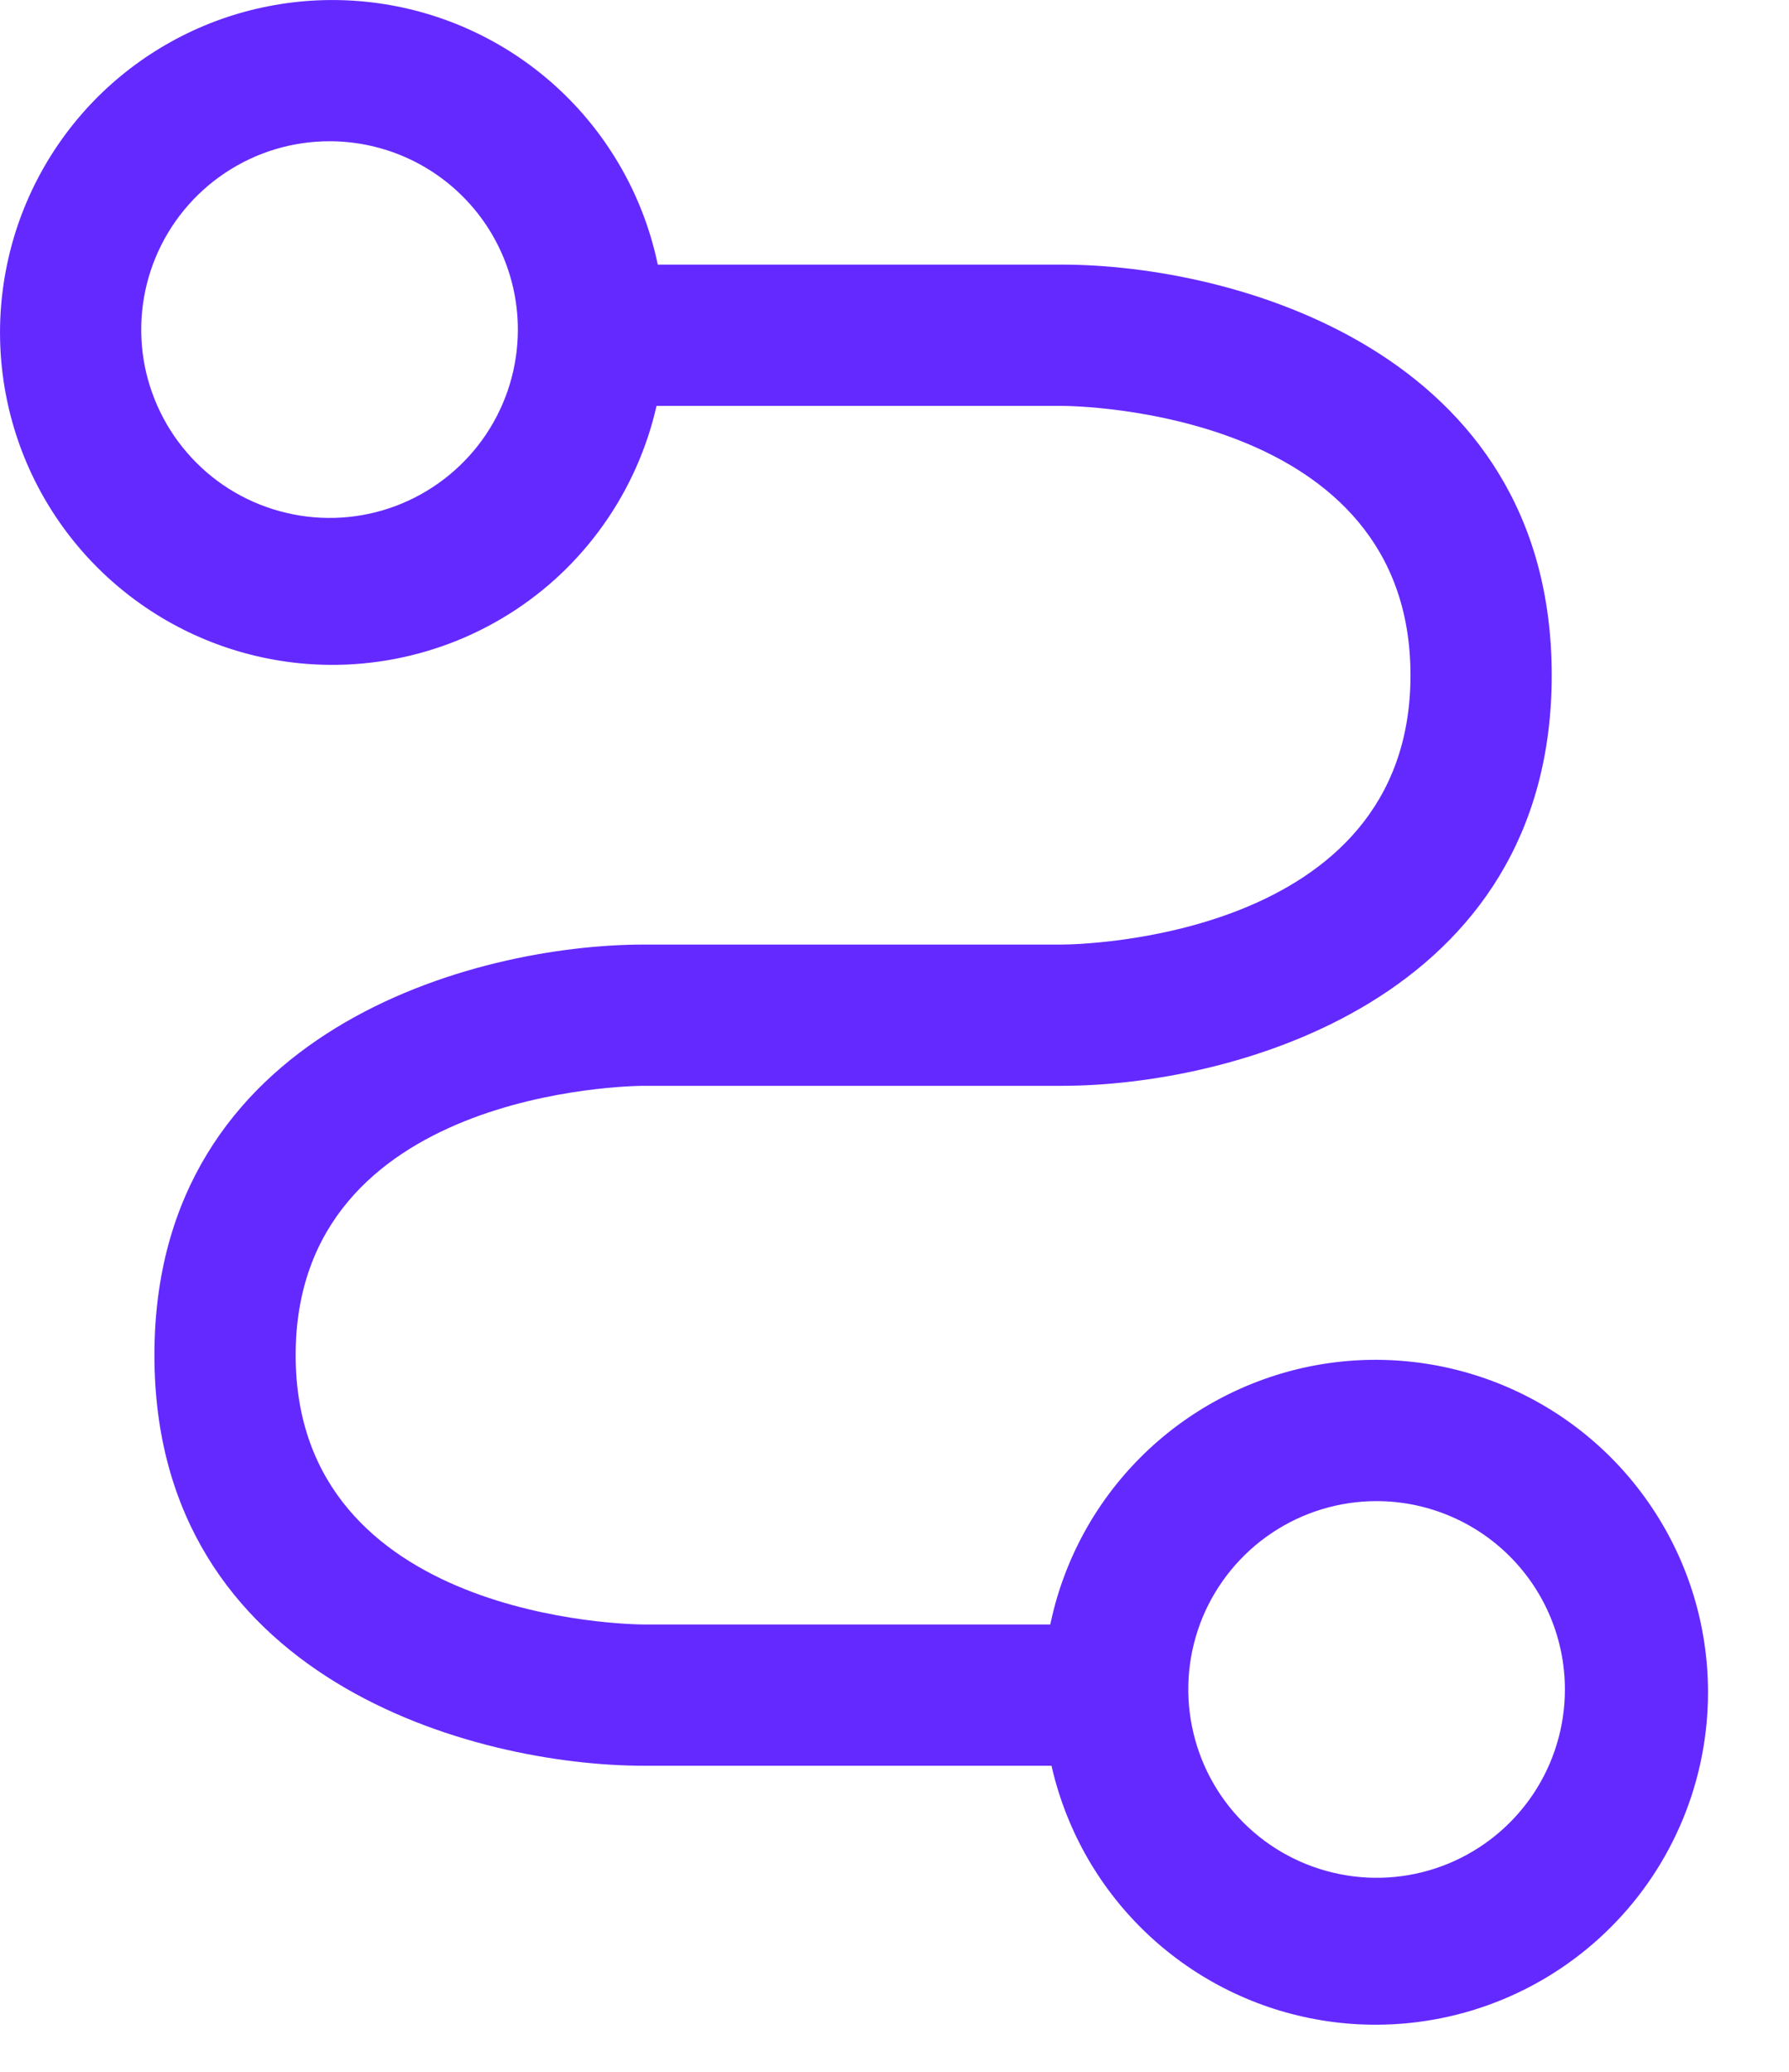
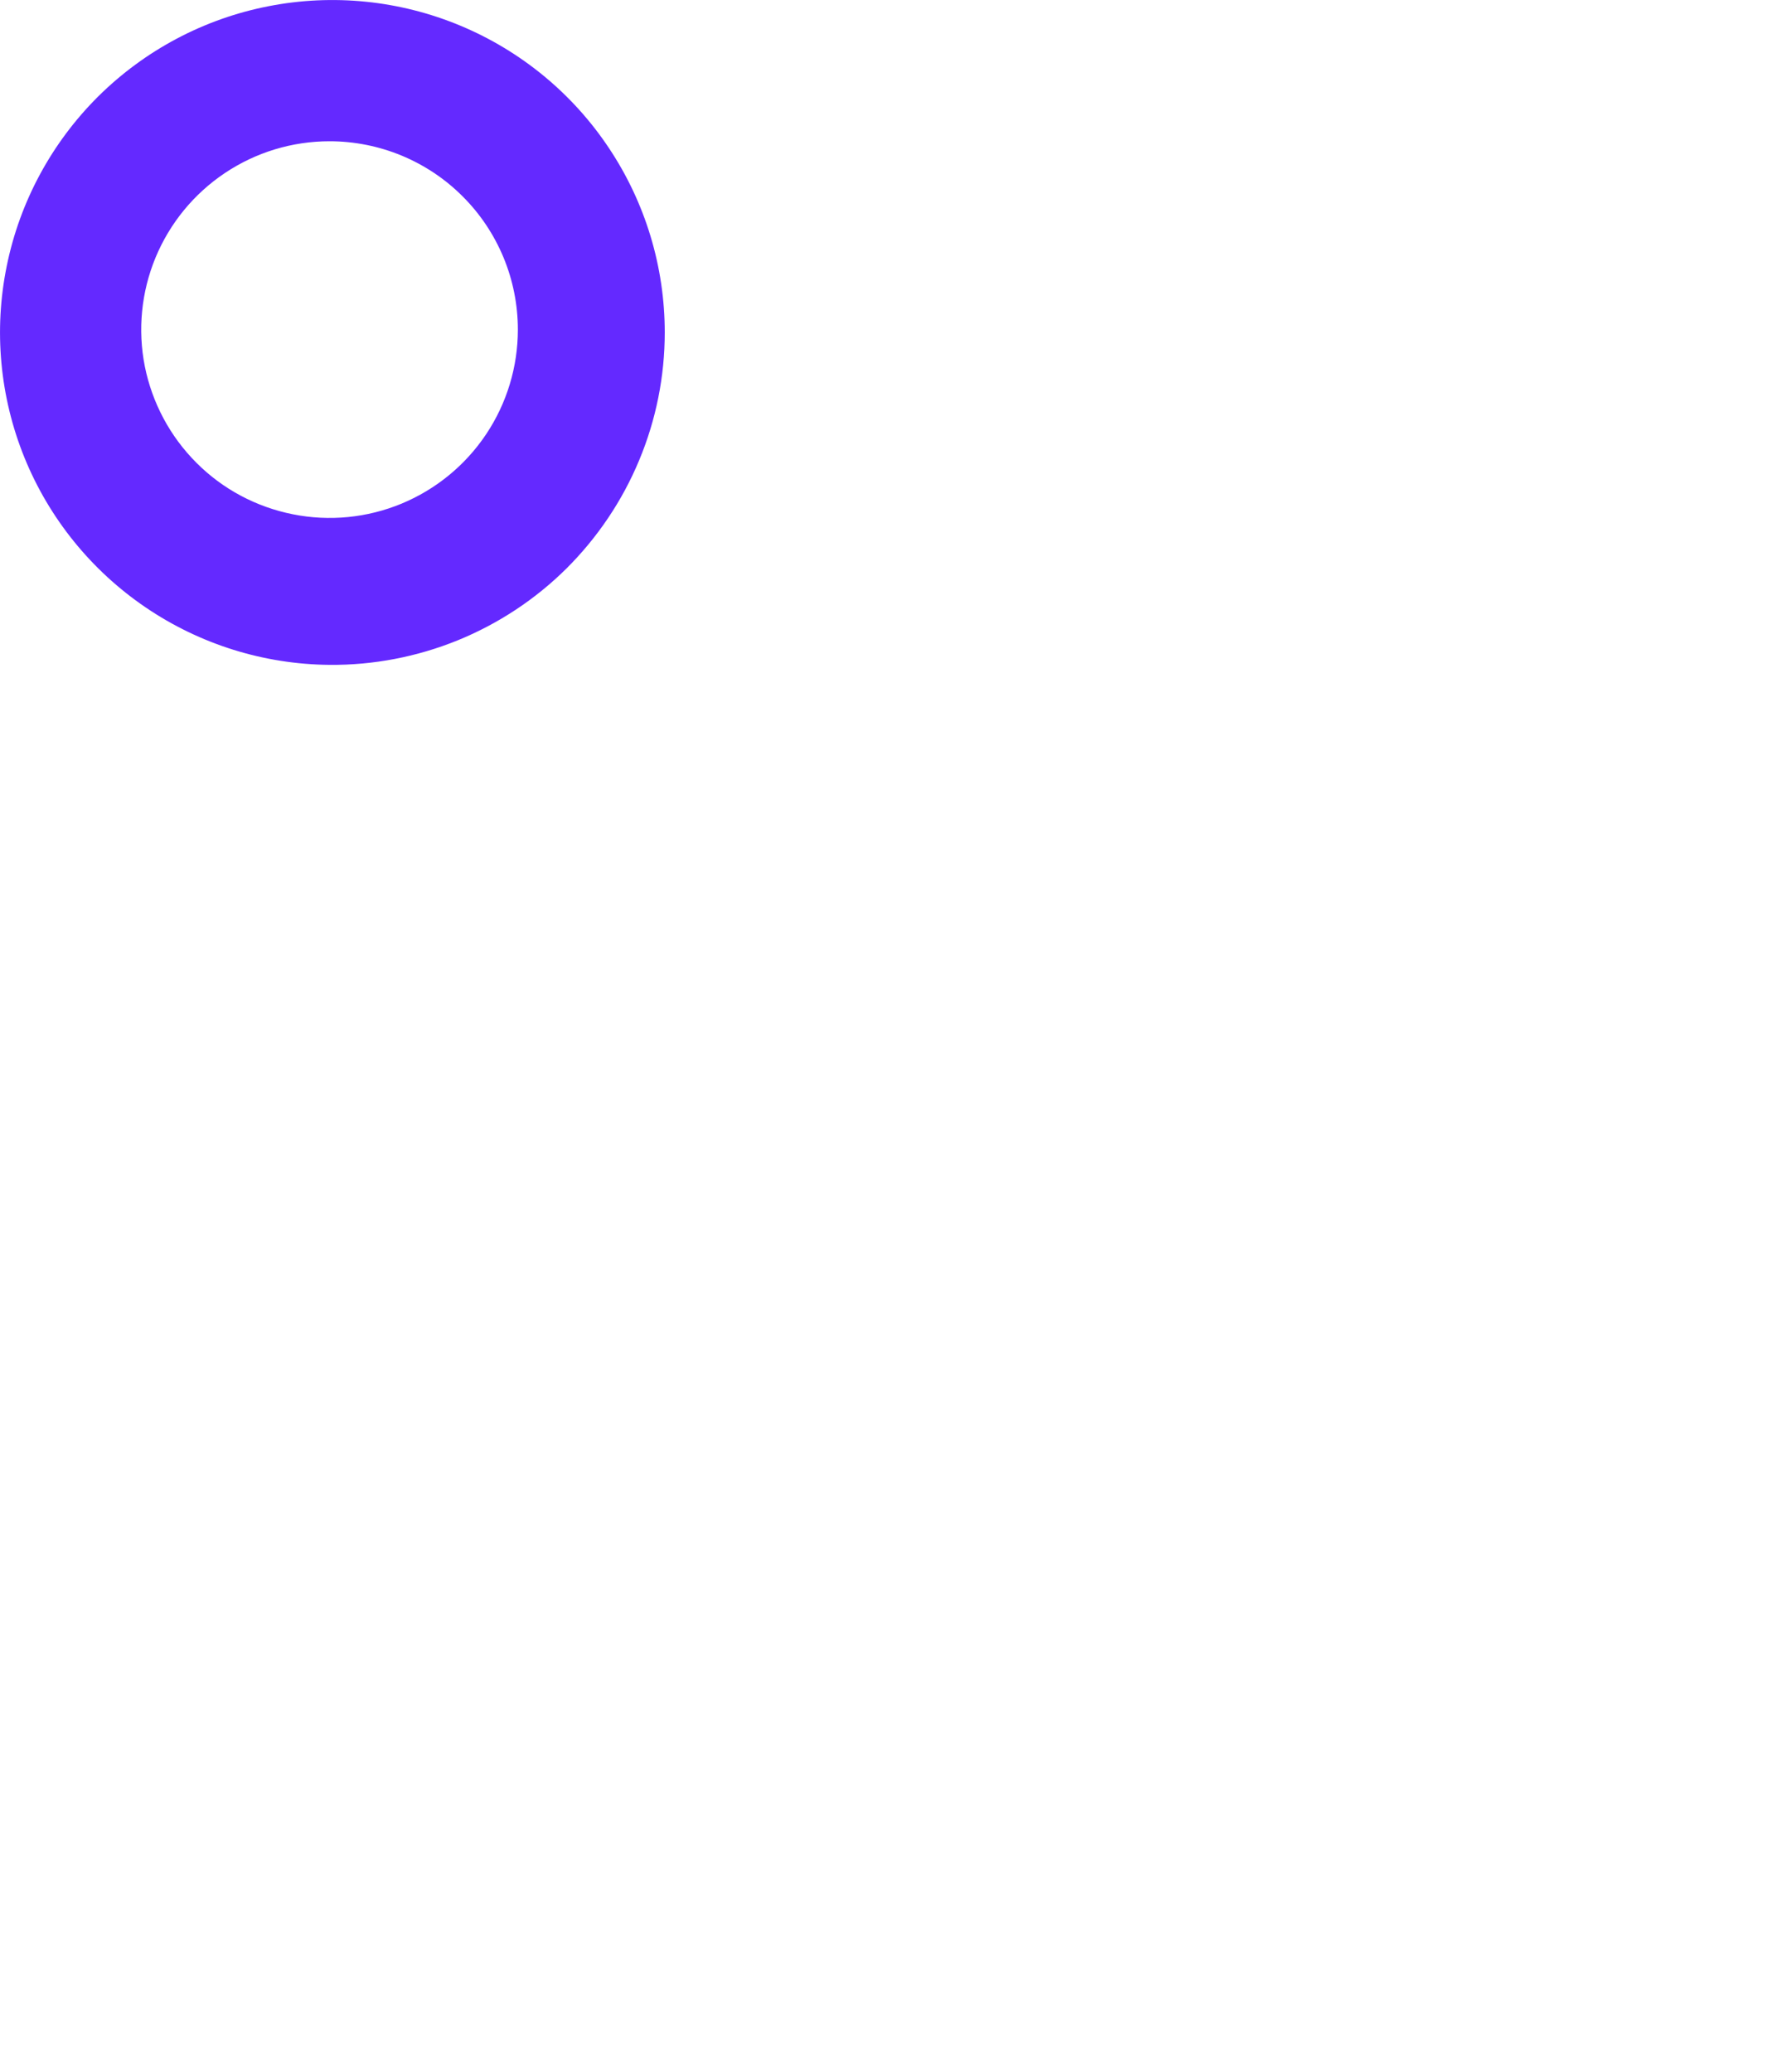
<svg xmlns="http://www.w3.org/2000/svg" width="19" height="22" viewBox="0 0 19 22" fill="none">
-   <path d="M11.84 18.75H6.84C5.04 18.75 1.64 17.84 1.64 14.39C1.64 10.94 5.04 10.03 6.84 10.03H11.28C11.43 10.03 14.98 9.98 14.98 7.17C14.98 4.36 11.43 4.31 11.28 4.31H6.28C6.081 4.31 5.89 4.231 5.75 4.09C5.609 3.95 5.53 3.759 5.53 3.56C5.53 3.361 5.609 3.17 5.75 3.03C5.89 2.889 6.081 2.81 6.28 2.81H11.28C13.08 2.81 16.48 3.72 16.48 7.17C16.48 10.62 13.08 11.53 11.28 11.53H6.84C6.69 11.53 3.14 11.58 3.14 14.39C3.14 17.2 6.69 17.25 6.84 17.25H11.84C12.039 17.25 12.23 17.329 12.37 17.47C12.511 17.61 12.59 17.801 12.59 18C12.59 18.199 12.511 18.39 12.37 18.53C12.23 18.671 12.039 18.75 11.84 18.75Z" fill="#6429FF" />
  <path d="M3.5 7.06C2.803 7.054 2.124 6.842 1.547 6.45C0.971 6.059 0.523 5.506 0.26 4.86C-0.002 4.215 -0.068 3.506 0.072 2.823C0.211 2.14 0.55 1.514 1.044 1.023C1.539 0.533 2.168 0.199 2.852 0.066C3.536 -0.068 4.244 0.004 4.888 0.272C5.531 0.54 6.081 0.992 6.467 1.572C6.854 2.152 7.06 2.833 7.06 3.53C7.06 3.996 6.968 4.457 6.788 4.888C6.609 5.318 6.346 5.708 6.016 6.037C5.685 6.365 5.292 6.624 4.86 6.8C4.428 6.975 3.966 7.064 3.5 7.06ZM3.5 1.5C3.104 1.5 2.718 1.617 2.389 1.837C2.06 2.057 1.804 2.369 1.652 2.735C1.501 3.1 1.461 3.502 1.538 3.89C1.616 4.278 1.806 4.634 2.086 4.914C2.365 5.194 2.722 5.384 3.11 5.461C3.498 5.539 3.9 5.499 4.265 5.348C4.631 5.196 4.943 4.94 5.163 4.611C5.383 4.282 5.5 3.895 5.5 3.5C5.5 3.237 5.448 2.977 5.348 2.735C5.247 2.492 5.1 2.271 4.914 2.086C4.729 1.9 4.508 1.753 4.265 1.652C4.023 1.552 3.763 1.5 3.5 1.5Z" fill="#6429FF" />
-   <path d="M14.62 21.5C13.921 21.502 13.238 21.297 12.656 20.91C12.074 20.523 11.62 19.973 11.352 19.328C11.083 18.683 11.012 17.973 11.147 17.287C11.282 16.602 11.617 15.972 12.111 15.477C12.604 14.983 13.233 14.646 13.918 14.508C14.603 14.371 15.313 14.441 15.959 14.708C16.604 14.975 17.156 15.427 17.544 16.008C17.933 16.588 18.14 17.271 18.14 17.97C18.14 18.904 17.77 19.801 17.11 20.462C16.45 21.124 15.555 21.497 14.62 21.5ZM14.62 15.94C14.225 15.94 13.838 16.057 13.509 16.277C13.18 16.497 12.924 16.809 12.772 17.174C12.621 17.54 12.581 17.942 12.659 18.33C12.736 18.718 12.926 19.074 13.206 19.354C13.486 19.634 13.842 19.824 14.23 19.901C14.618 19.979 15.02 19.939 15.385 19.788C15.751 19.636 16.063 19.38 16.283 19.051C16.503 18.722 16.62 18.335 16.62 17.94C16.62 17.409 16.409 16.901 16.034 16.526C15.659 16.151 15.15 15.94 14.62 15.94Z" fill="#6429FF" />
</svg>